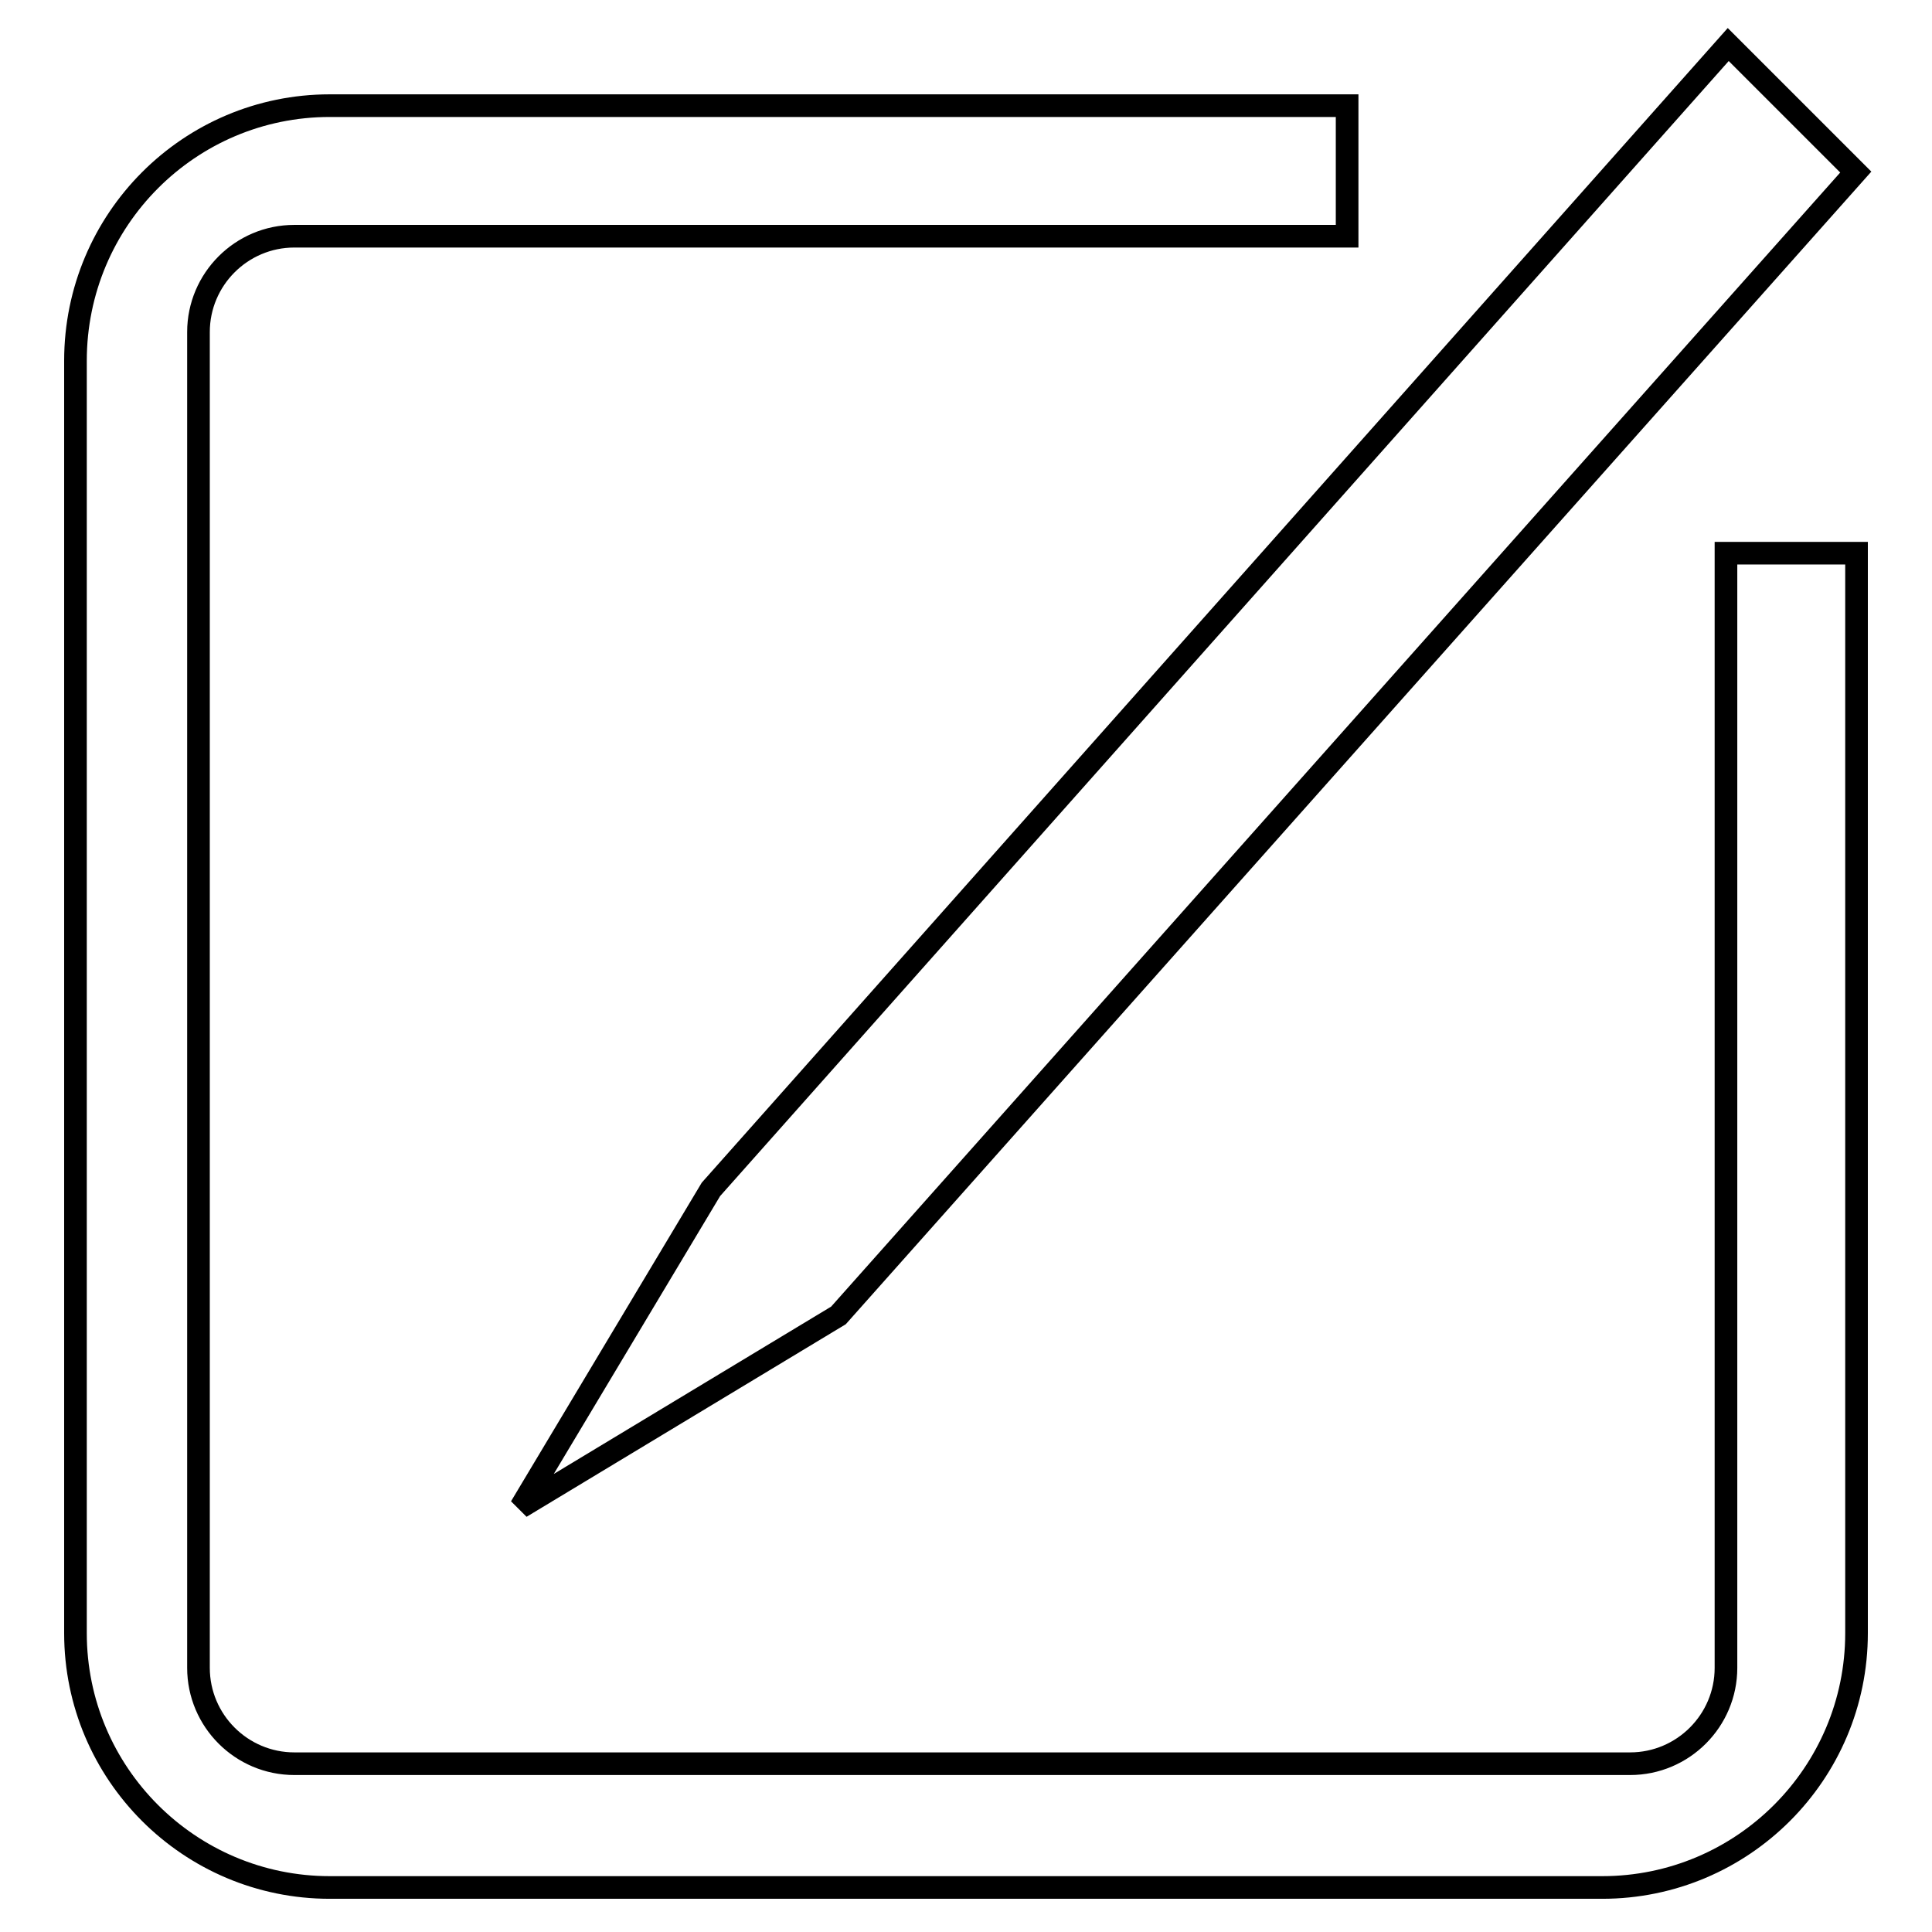
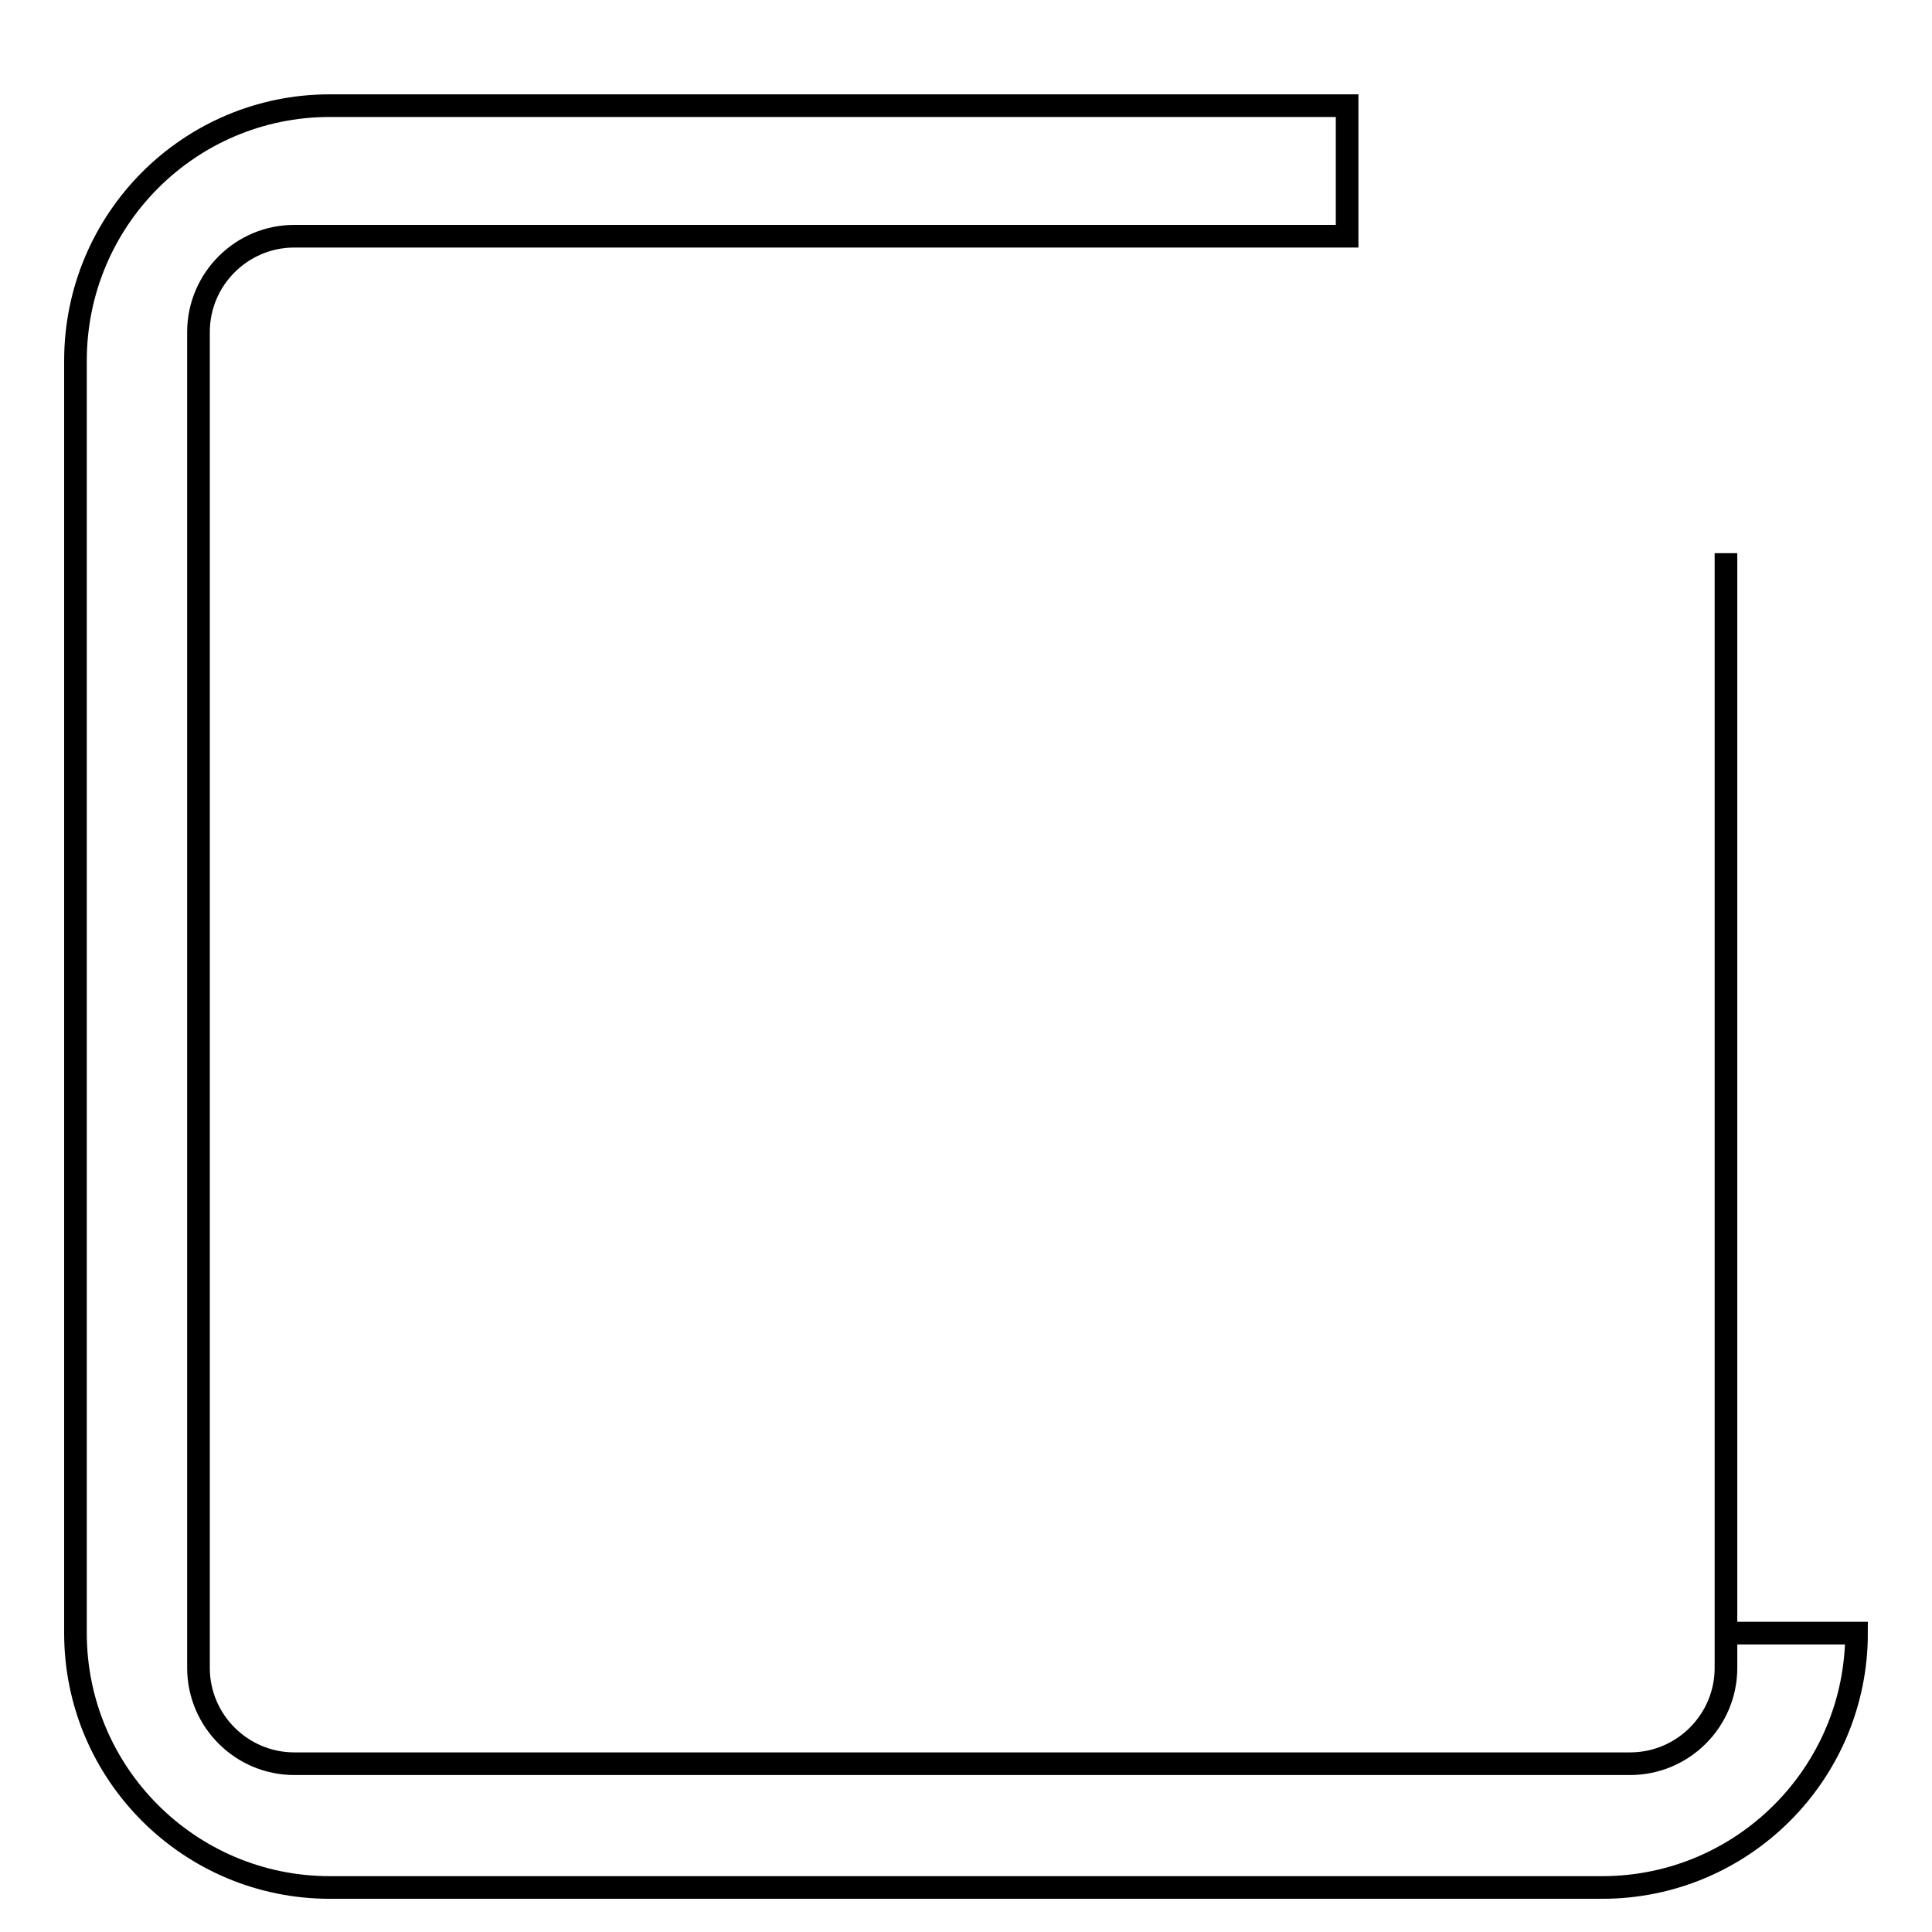
<svg xmlns="http://www.w3.org/2000/svg" version="1.1" x="0px" y="0px" viewBox="0 0 256 256" enable-background="new 0 0 256 256" xml:space="preserve">
  <g>
    <g>
-       <path stroke-width="3" fill-opacity="0" stroke="#000000" d="M228.7,73.3V221c0,7-5.7,12.7-12.7,12.7h-177c-7,0-12.7-5.7-12.7-12.7V44c0-7,5.7-12.7,12.7-12.7h139.5V14H43.7C25.1,14,10,29.1,10,47.8v168.6c0,18.6,15.1,33.7,33.7,33.7h168.6c18.6,0,33.7-15.1,33.7-33.7V73.3H228.7z" />
-       <path stroke-width="3" fill-opacity="0" stroke="#000000" d="M69,199.7l25.2-42.1L229,5.9l16.9,16.9L111.1,174.3L69,199.7z" />
+       <path stroke-width="3" fill-opacity="0" stroke="#000000" d="M228.7,73.3V221c0,7-5.7,12.7-12.7,12.7h-177c-7,0-12.7-5.7-12.7-12.7V44c0-7,5.7-12.7,12.7-12.7h139.5V14H43.7C25.1,14,10,29.1,10,47.8v168.6c0,18.6,15.1,33.7,33.7,33.7h168.6c18.6,0,33.7-15.1,33.7-33.7H228.7z" />
    </g>
  </g>
</svg>